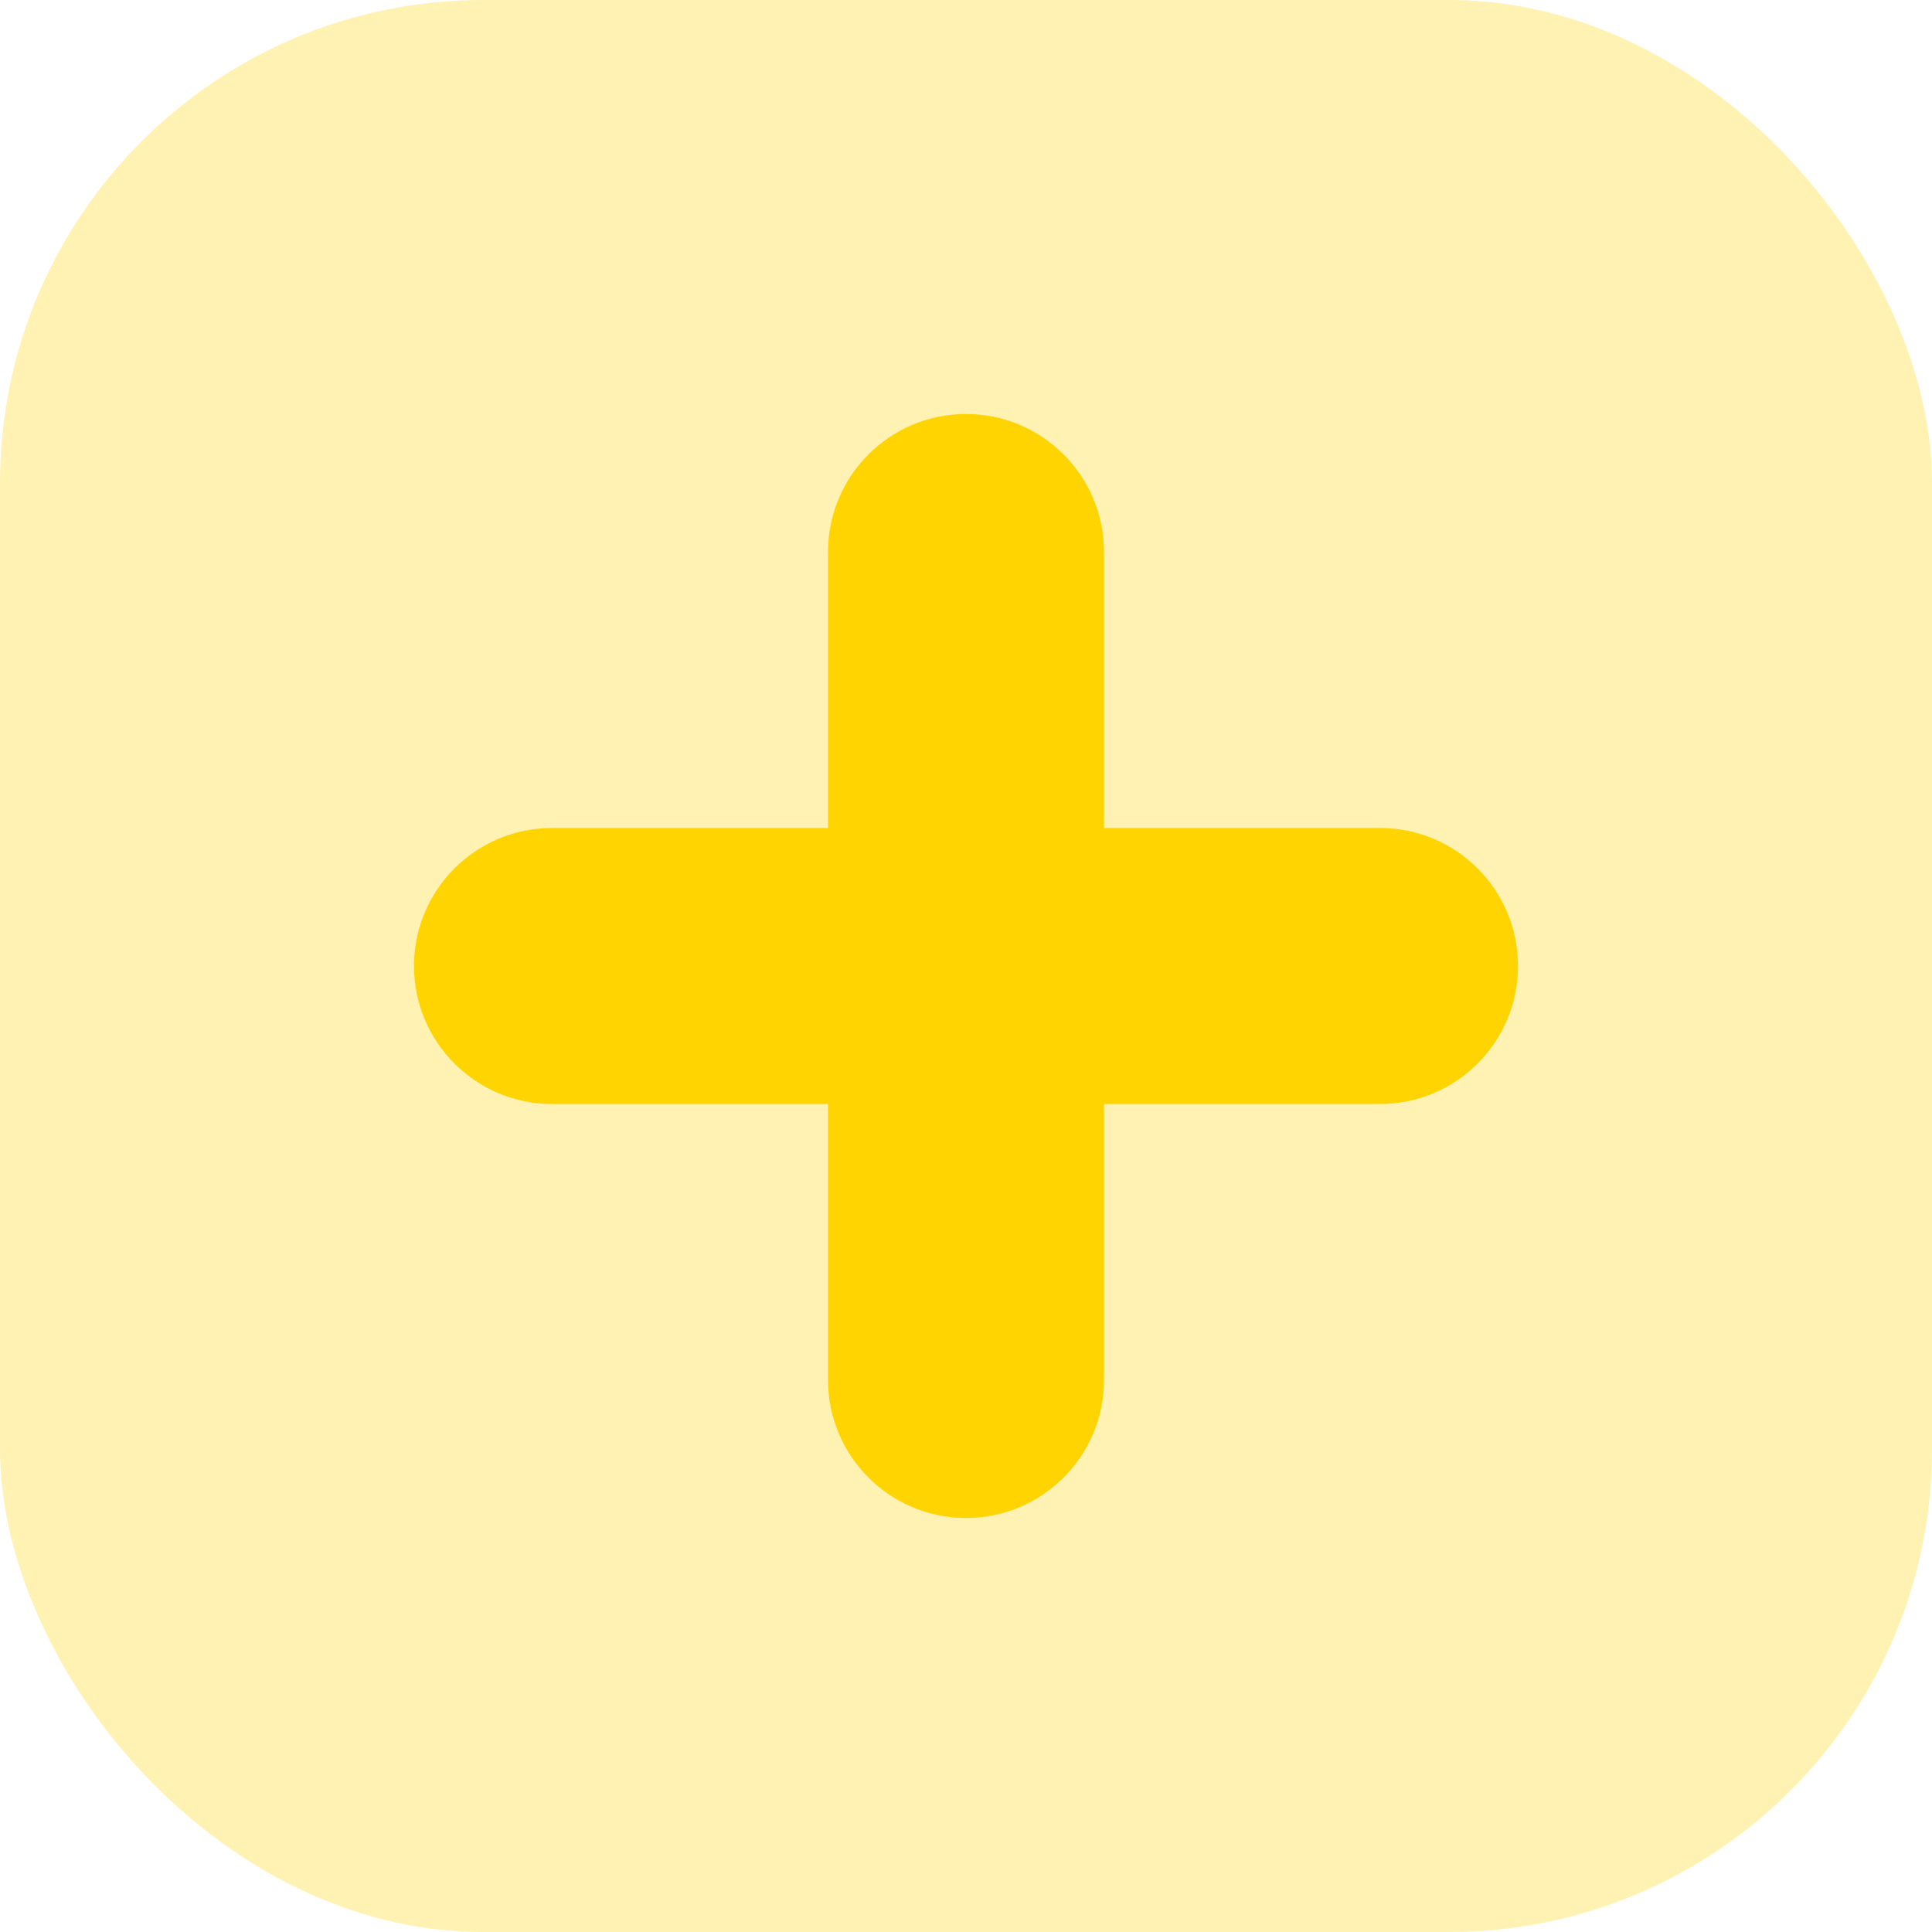
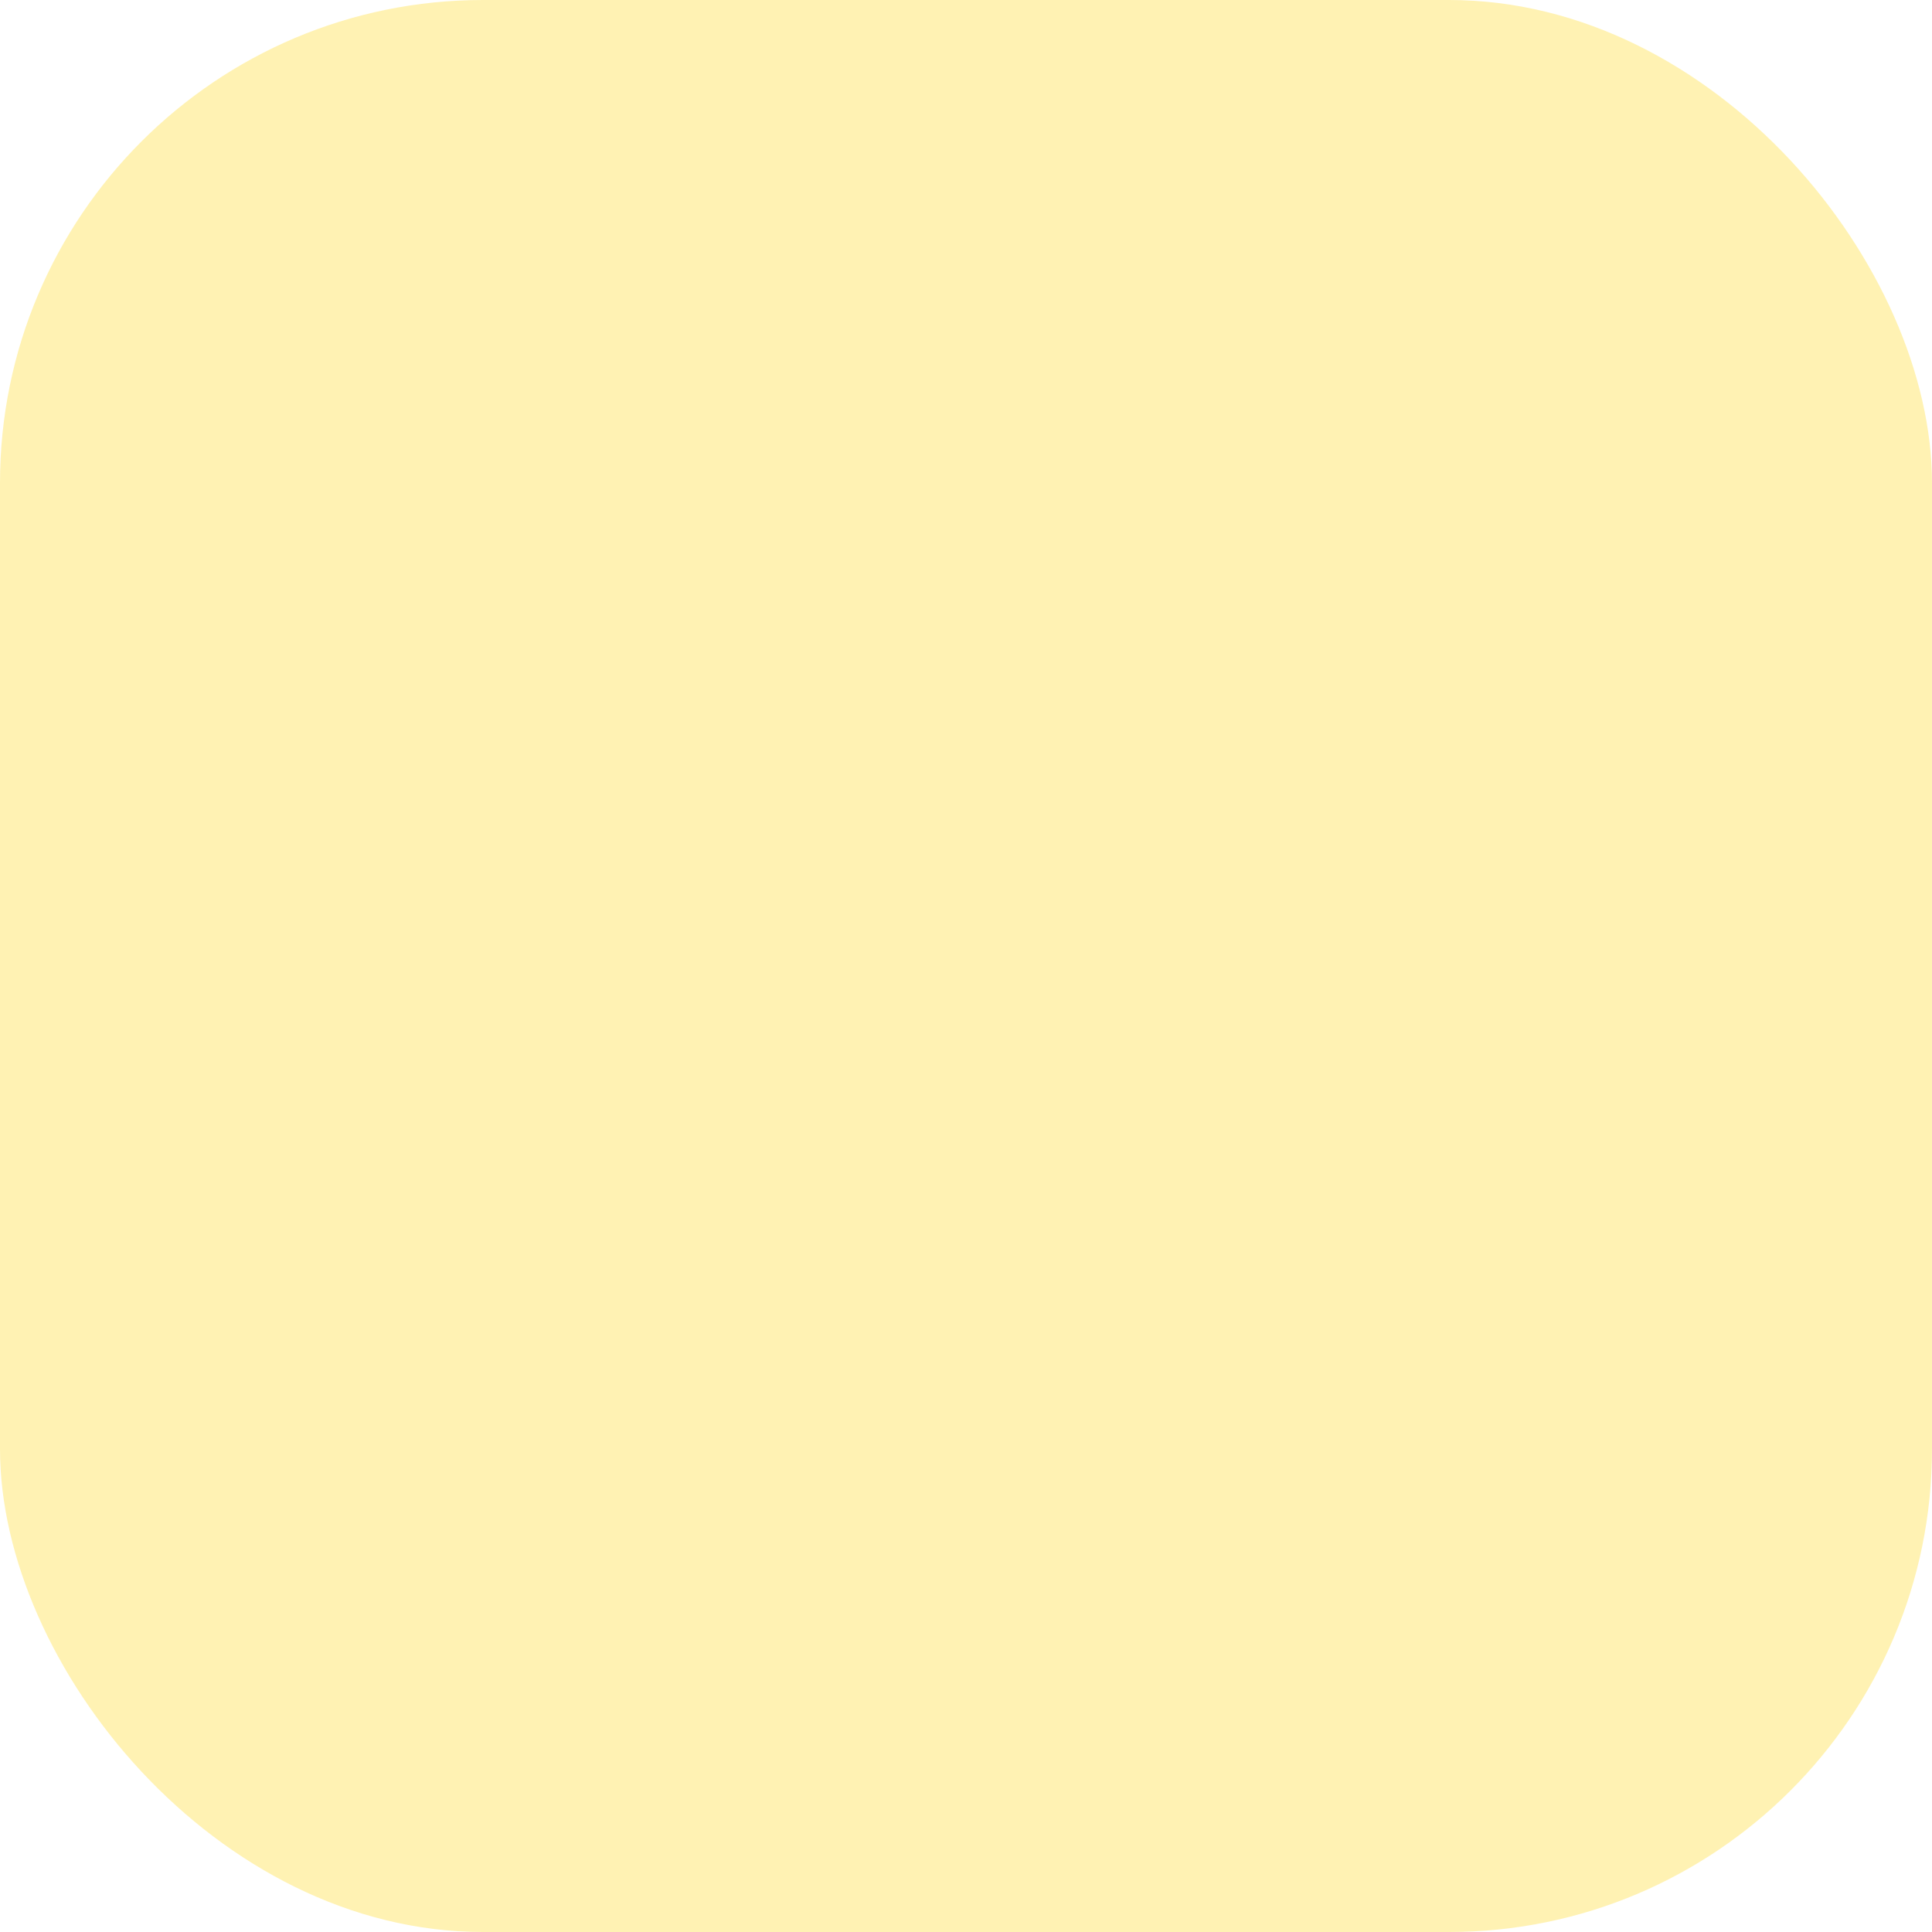
<svg xmlns="http://www.w3.org/2000/svg" width="28" height="28" viewBox="0 0 28 28" fill="none">
  <rect width="28" height="28" rx="7" fill="#FFD400" fill-opacity="0.3" />
-   <path fill-rule="evenodd" clip-rule="evenodd" d="M22 14C22 15.104 21.104 16 20 16H16V20C16 21.104 15.104 22 14 22C12.896 22 12 21.104 12 20V16H8C6.896 16 6 15.104 6 14C6 12.896 6.896 12 8 12H12V8C12 6.896 12.896 6 14 6C15.104 6 16 6.896 16 8V12H20C21.104 12 22 12.896 22 14Z" fill="#FFD400" />
</svg>